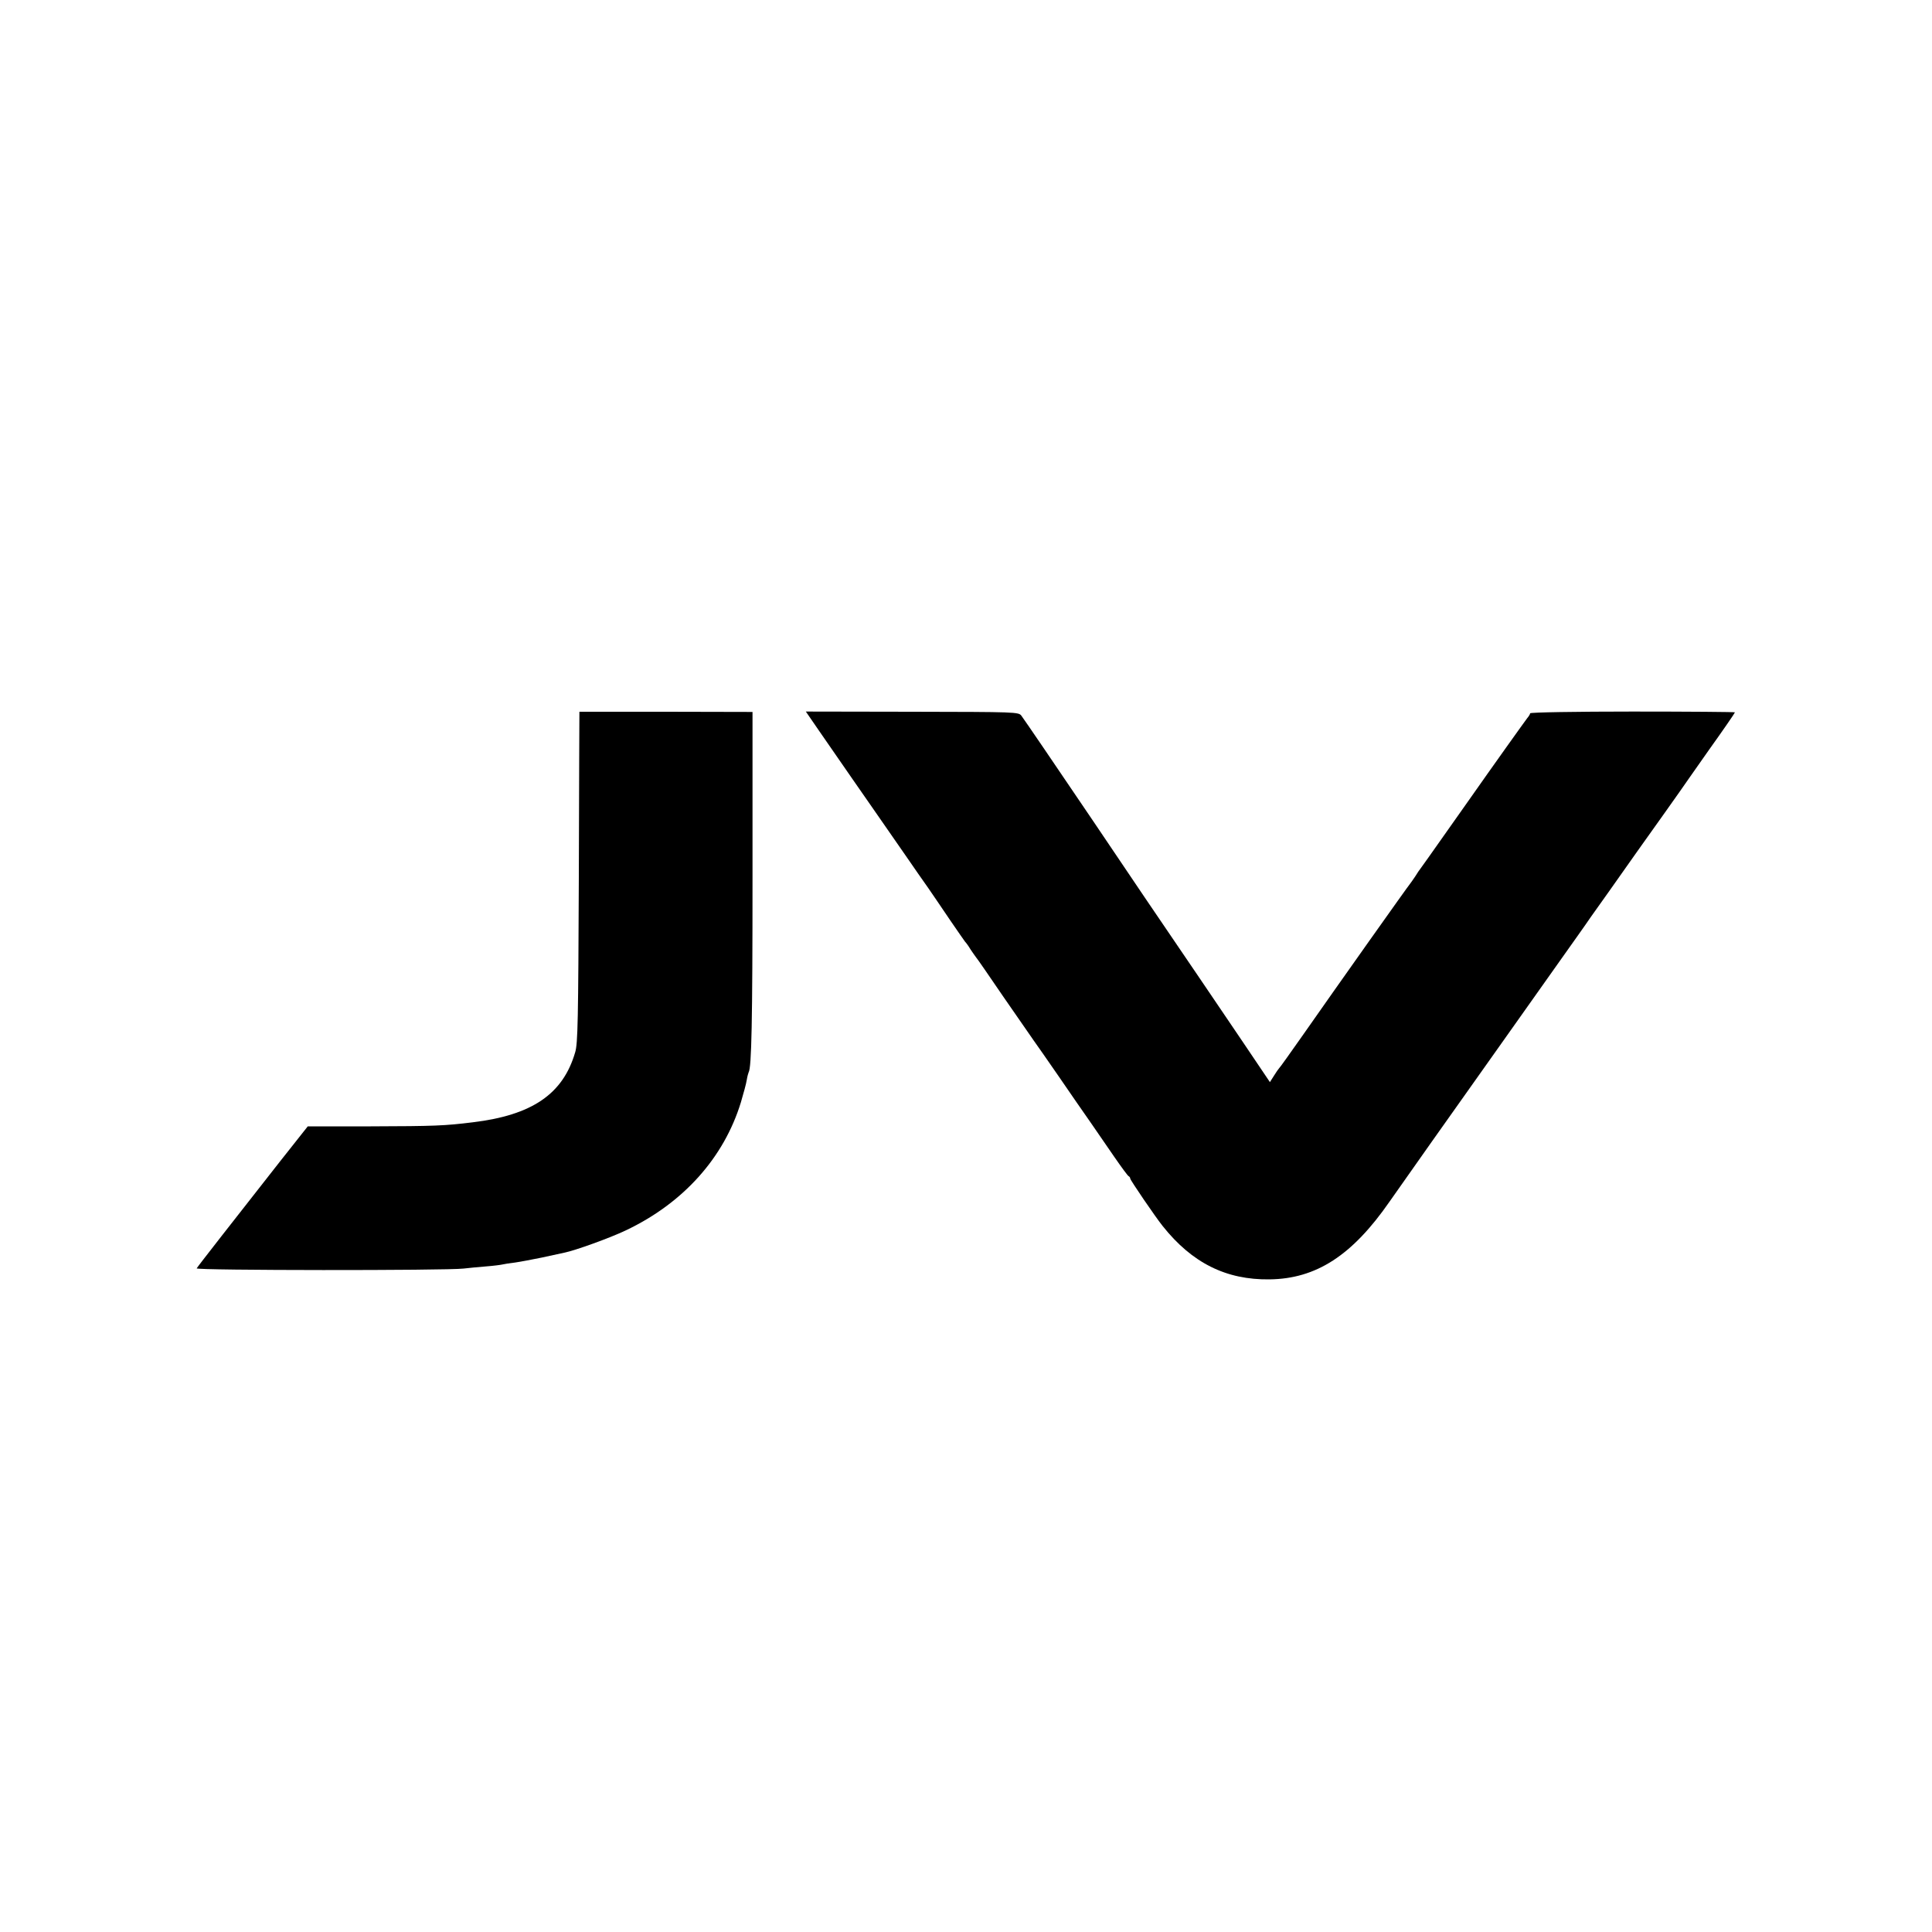
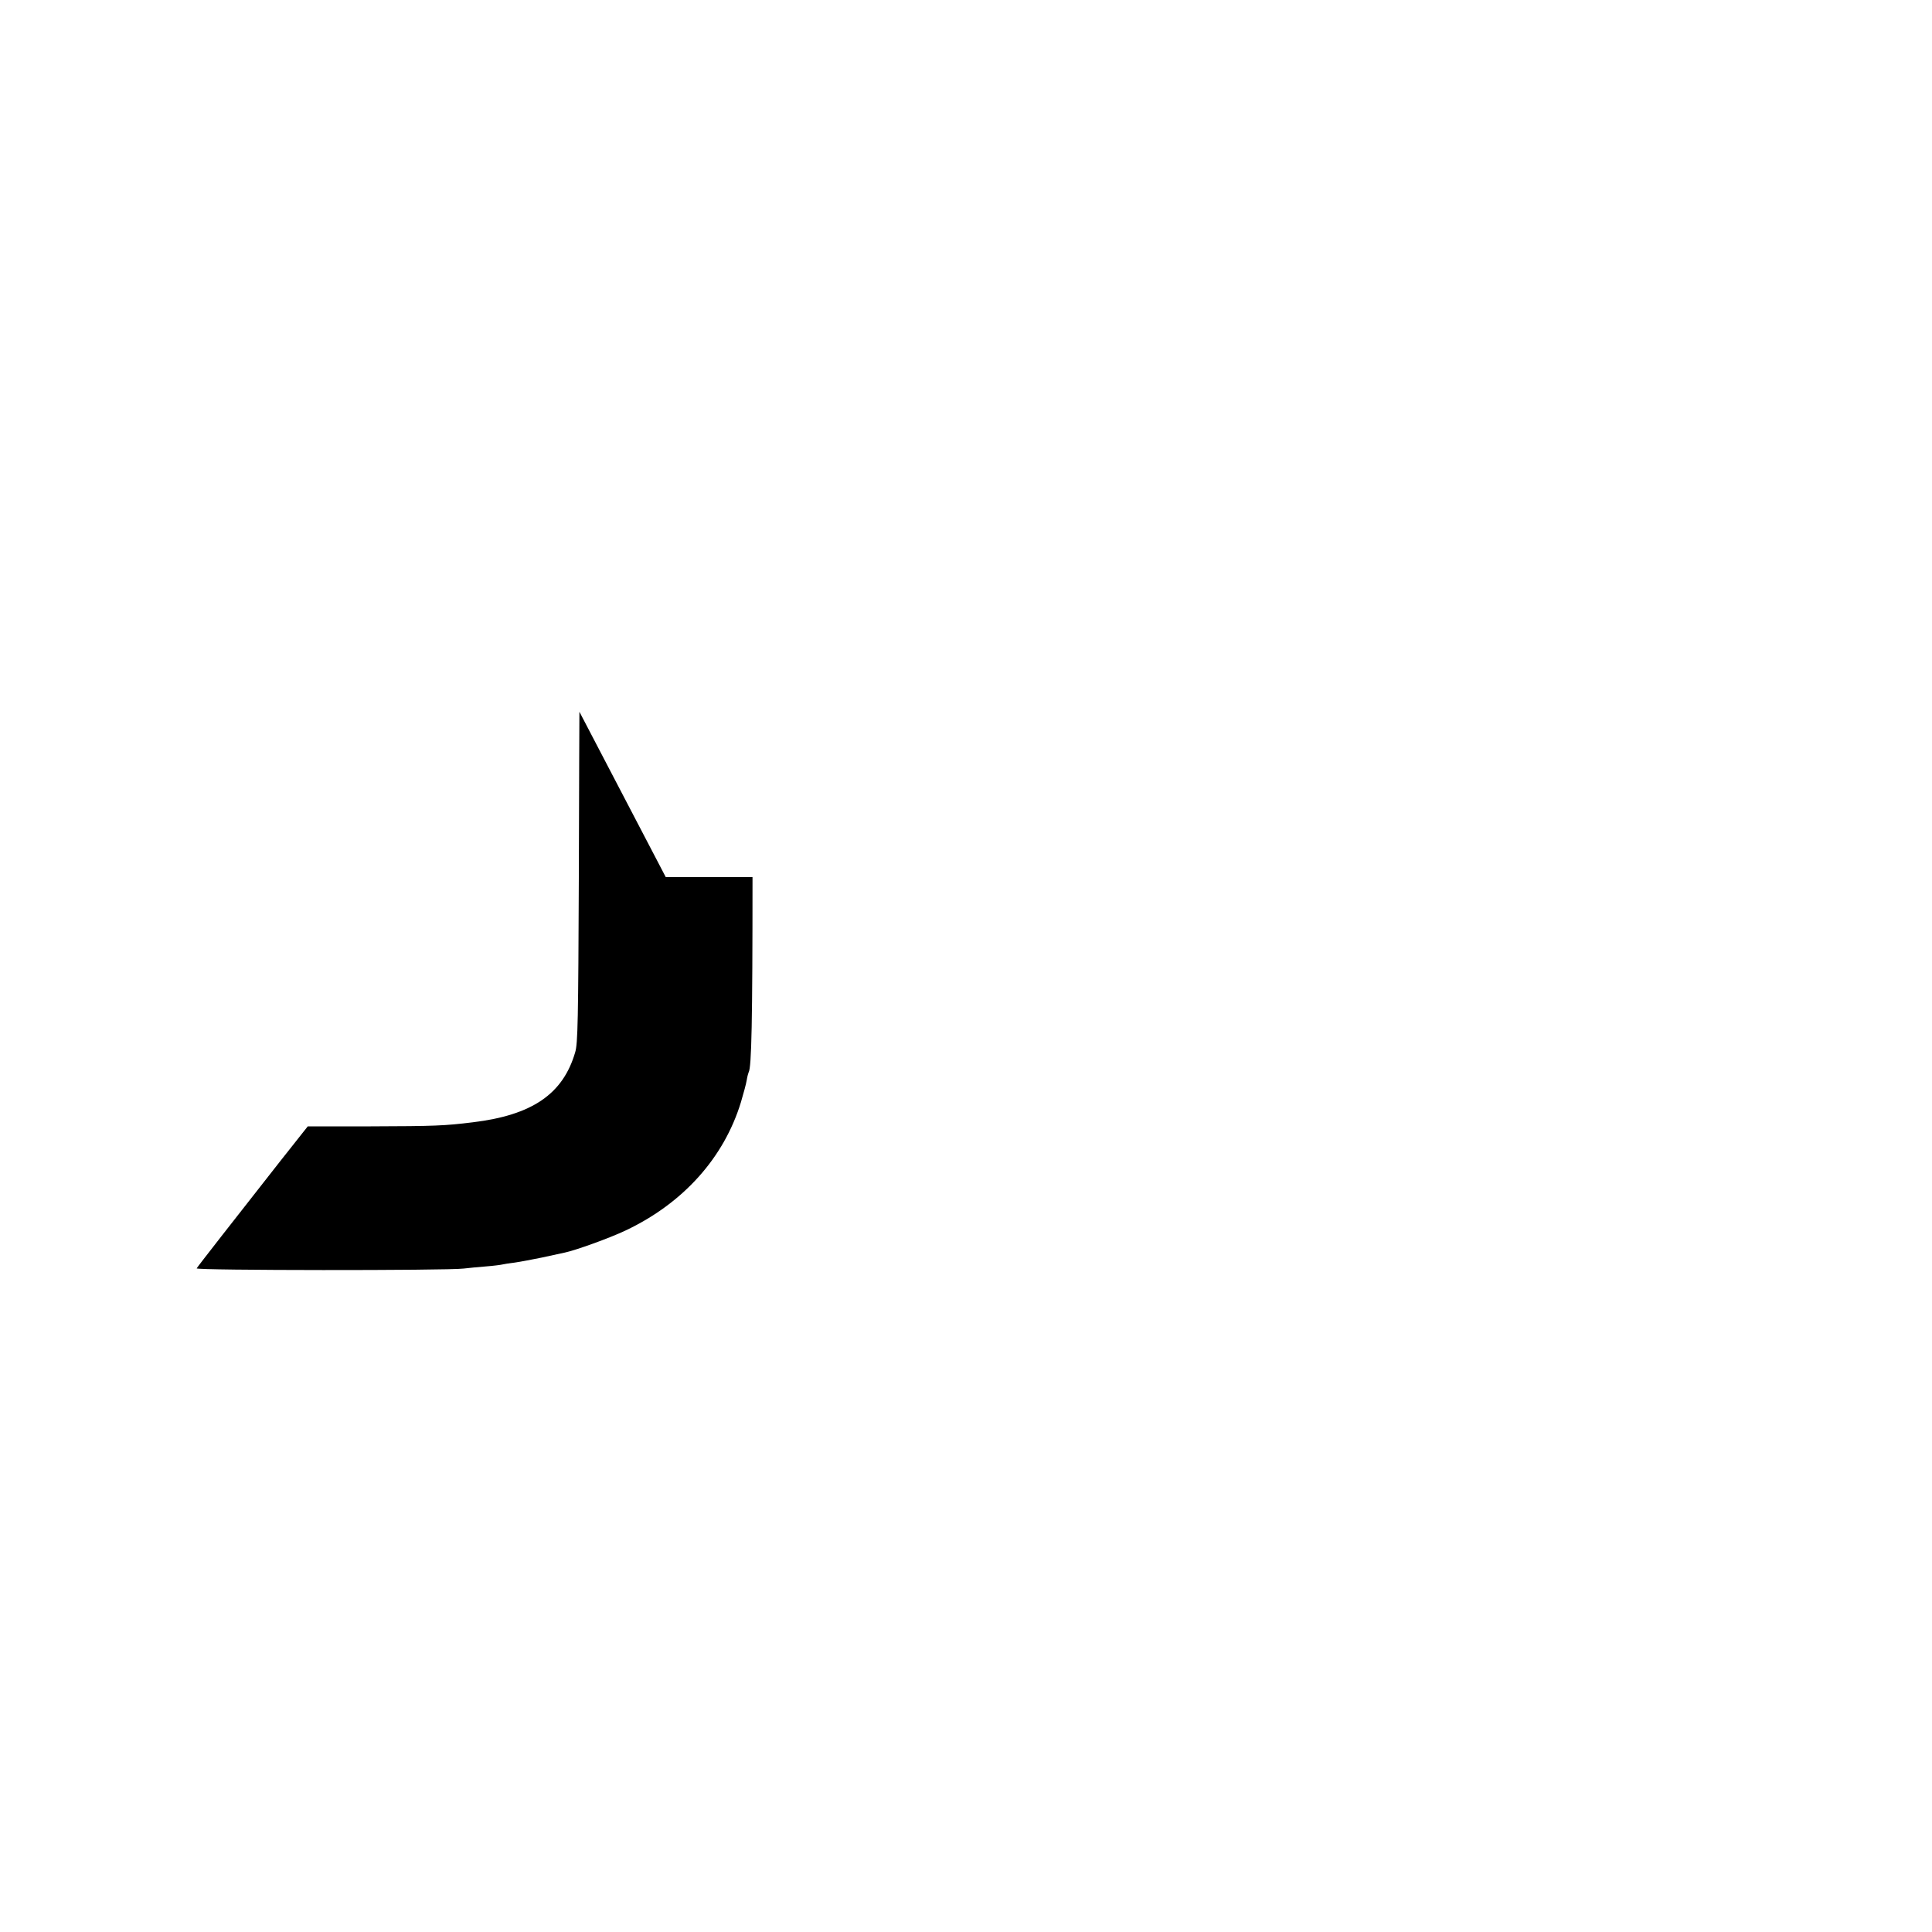
<svg xmlns="http://www.w3.org/2000/svg" version="1.0" width="1000pt" height="1000pt" viewBox="0 0 1000 1000" preserveAspectRatio="xMidYMid meet">
  <g transform="translate(0,1000) scale(0.1,-0.1)" fill="#000000" stroke="none">
-     <path d="M2999 6316 c0 -1 -2 -386 -3 -856 -3 -738 -5 -862 -19 -907 -63 -216 -223 -325 -530 -362 -146 -18 -197 -20 -528 -21 l-326 0 -144 -182 c-237 -302 -425 -542 -431 -553 -7 -11 1292 -12 1382 -1 25 3 77 8 115 11 39 3 77 8 85 10 8 2 38 7 65 10 28 4 91 16 140 26 50 11 101 22 115 25 56 11 236 76 318 115 298 141 509 376 597 664 13 44 27 95 30 114 3 19 8 37 10 41 15 24 20 262 20 1010 l0 855 -447 1 c-247 0 -448 0 -449 0z" />
-     <path d="M4237 6221 c37 -53 85 -123 108 -156 23 -33 98 -142 168 -242 69 -100 152 -219 184 -265 31 -46 80 -115 108 -155 27 -40 79 -115 115 -169 36 -53 70 -101 75 -108 6 -6 19 -24 29 -41 11 -16 23 -34 28 -40 5 -5 69 -98 142 -205 74 -107 144 -208 156 -225 12 -16 70 -100 129 -185 58 -85 133 -193 166 -240 32 -47 88 -128 124 -180 36 -52 69 -97 73 -98 4 -2 8 -7 8 -12 0 -8 131 -200 168 -246 152 -191 328 -279 553 -276 242 3 428 124 621 402 45 65 397 563 431 610 10 14 89 125 175 247 86 122 209 295 272 384 63 89 138 194 165 234 28 39 136 191 240 339 105 147 202 284 216 304 14 21 85 121 157 224 73 102 132 188 132 191 0 2 -238 4 -530 4 -291 0 -530 -4 -530 -9 0 -4 -7 -16 -15 -25 -11 -14 -174 -242 -315 -443 -6 -8 -60 -85 -120 -170 -60 -85 -112 -159 -117 -165 -4 -5 -17 -23 -27 -40 -11 -16 -23 -34 -28 -40 -10 -11 -375 -526 -556 -785 -64 -91 -118 -167 -122 -170 -3 -3 -15 -20 -26 -38 l-21 -33 -147 218 c-142 210 -269 397 -501 738 -59 88 -181 268 -270 400 -195 288 -348 513 -368 540 -14 20 -27 20 -565 21 l-551 1 66 -96z" />
+     <path d="M2999 6316 c0 -1 -2 -386 -3 -856 -3 -738 -5 -862 -19 -907 -63 -216 -223 -325 -530 -362 -146 -18 -197 -20 -528 -21 l-326 0 -144 -182 c-237 -302 -425 -542 -431 -553 -7 -11 1292 -12 1382 -1 25 3 77 8 115 11 39 3 77 8 85 10 8 2 38 7 65 10 28 4 91 16 140 26 50 11 101 22 115 25 56 11 236 76 318 115 298 141 509 376 597 664 13 44 27 95 30 114 3 19 8 37 10 41 15 24 20 262 20 1010 c-247 0 -448 0 -449 0z" />
  </g>
</svg>